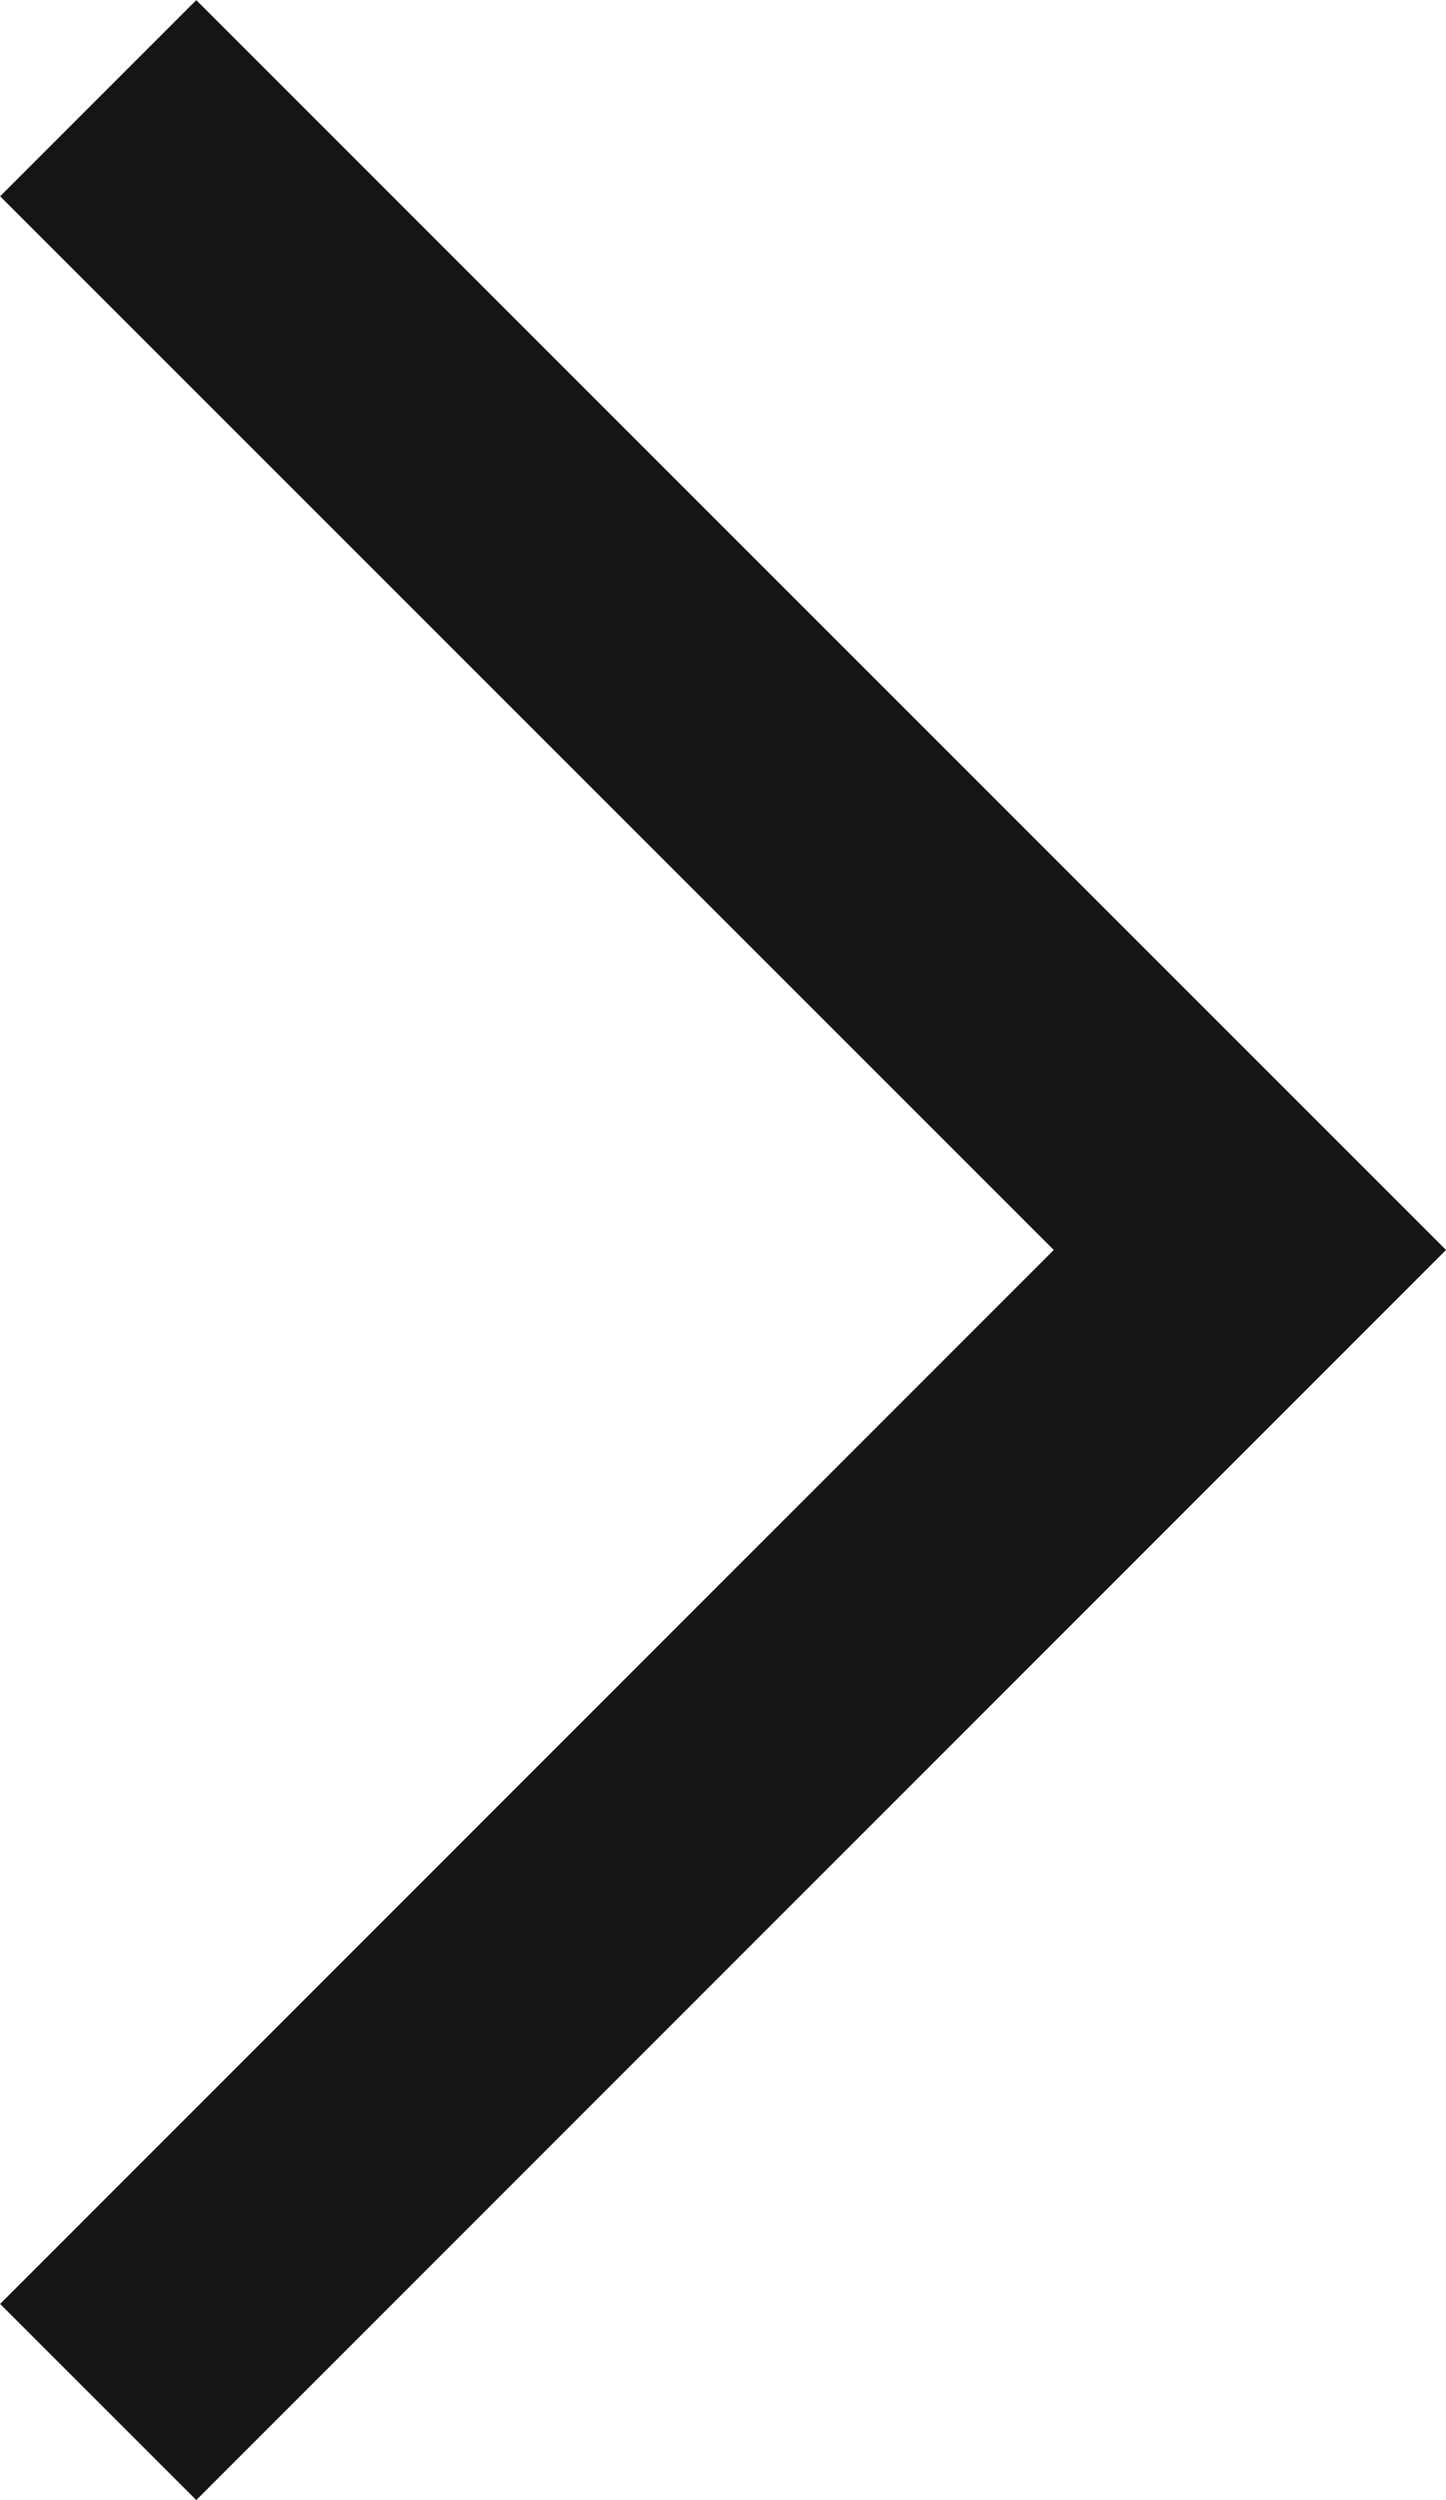
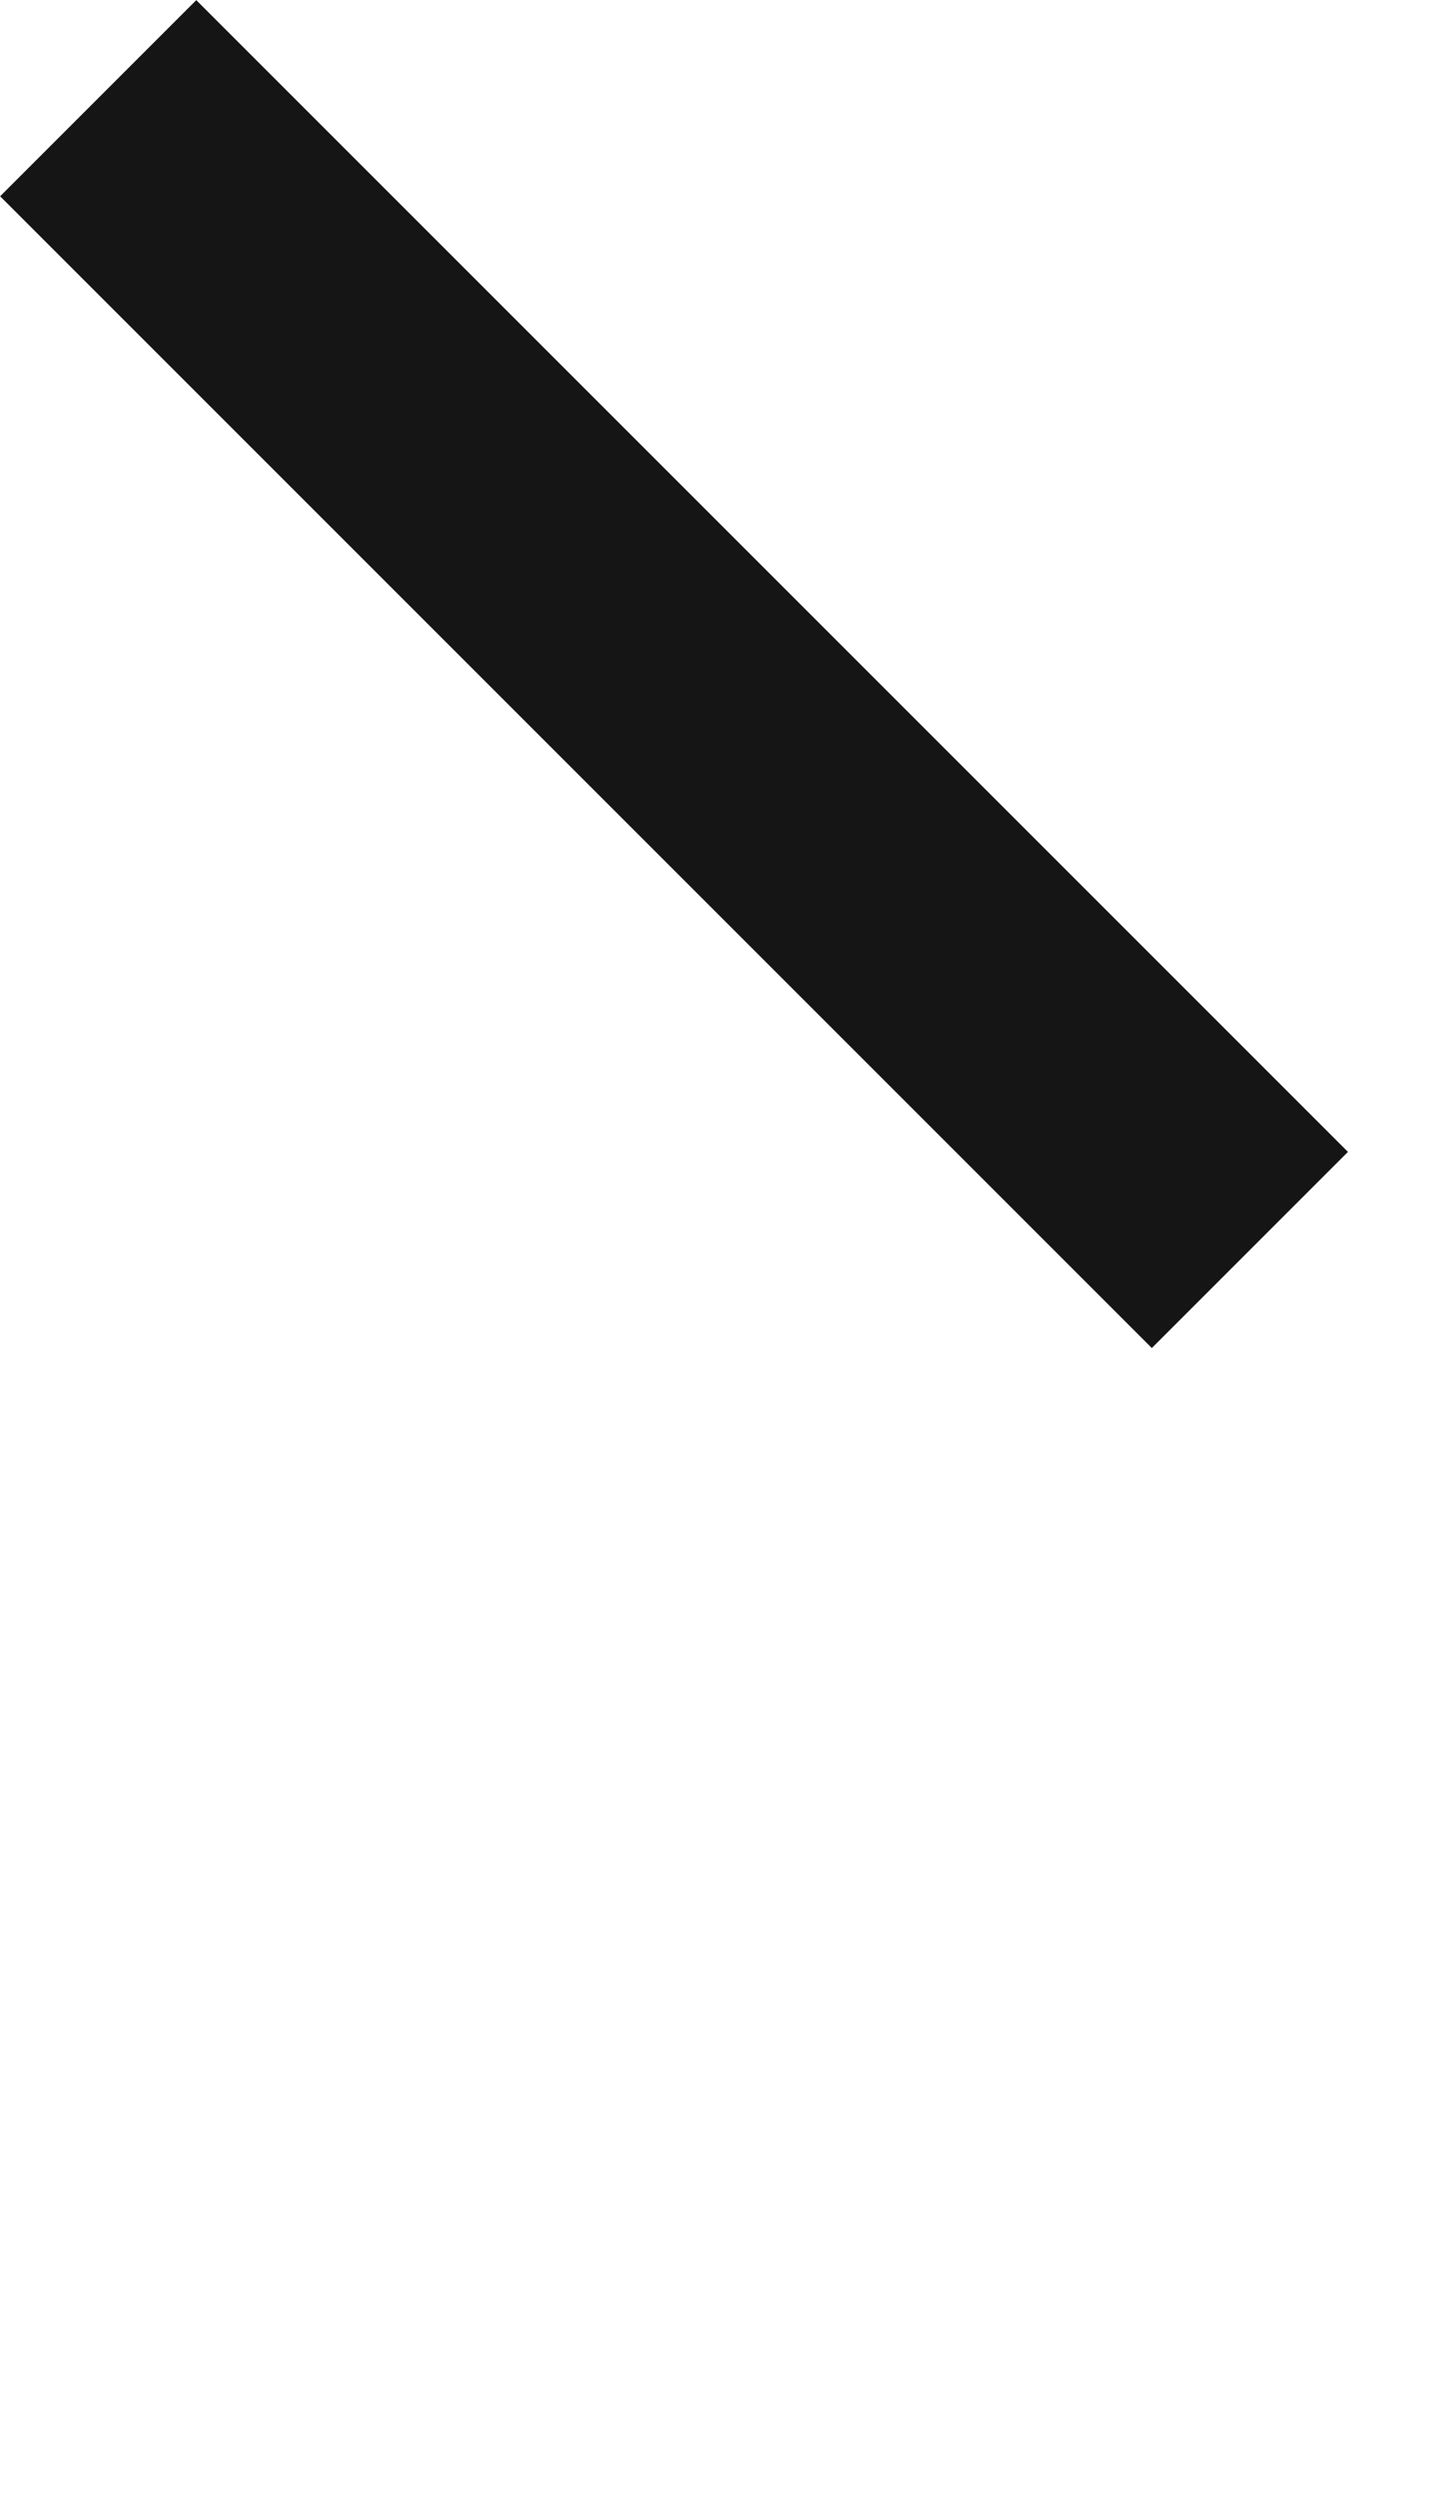
<svg xmlns="http://www.w3.org/2000/svg" width="5.213" height="9.012" viewBox="0 0 5.213 9.012">
-   <path id="パス_14217" data-name="パス 14217" d="M173.5.354l4.152,4.152L173.5,8.659" transform="translate(-173.146 0)" fill="none" stroke="#151515" stroke-miterlimit="10" stroke-width="1" />
+   <path id="パス_14217" data-name="パス 14217" d="M173.5.354l4.152,4.152" transform="translate(-173.146 0)" fill="none" stroke="#151515" stroke-miterlimit="10" stroke-width="1" />
</svg>